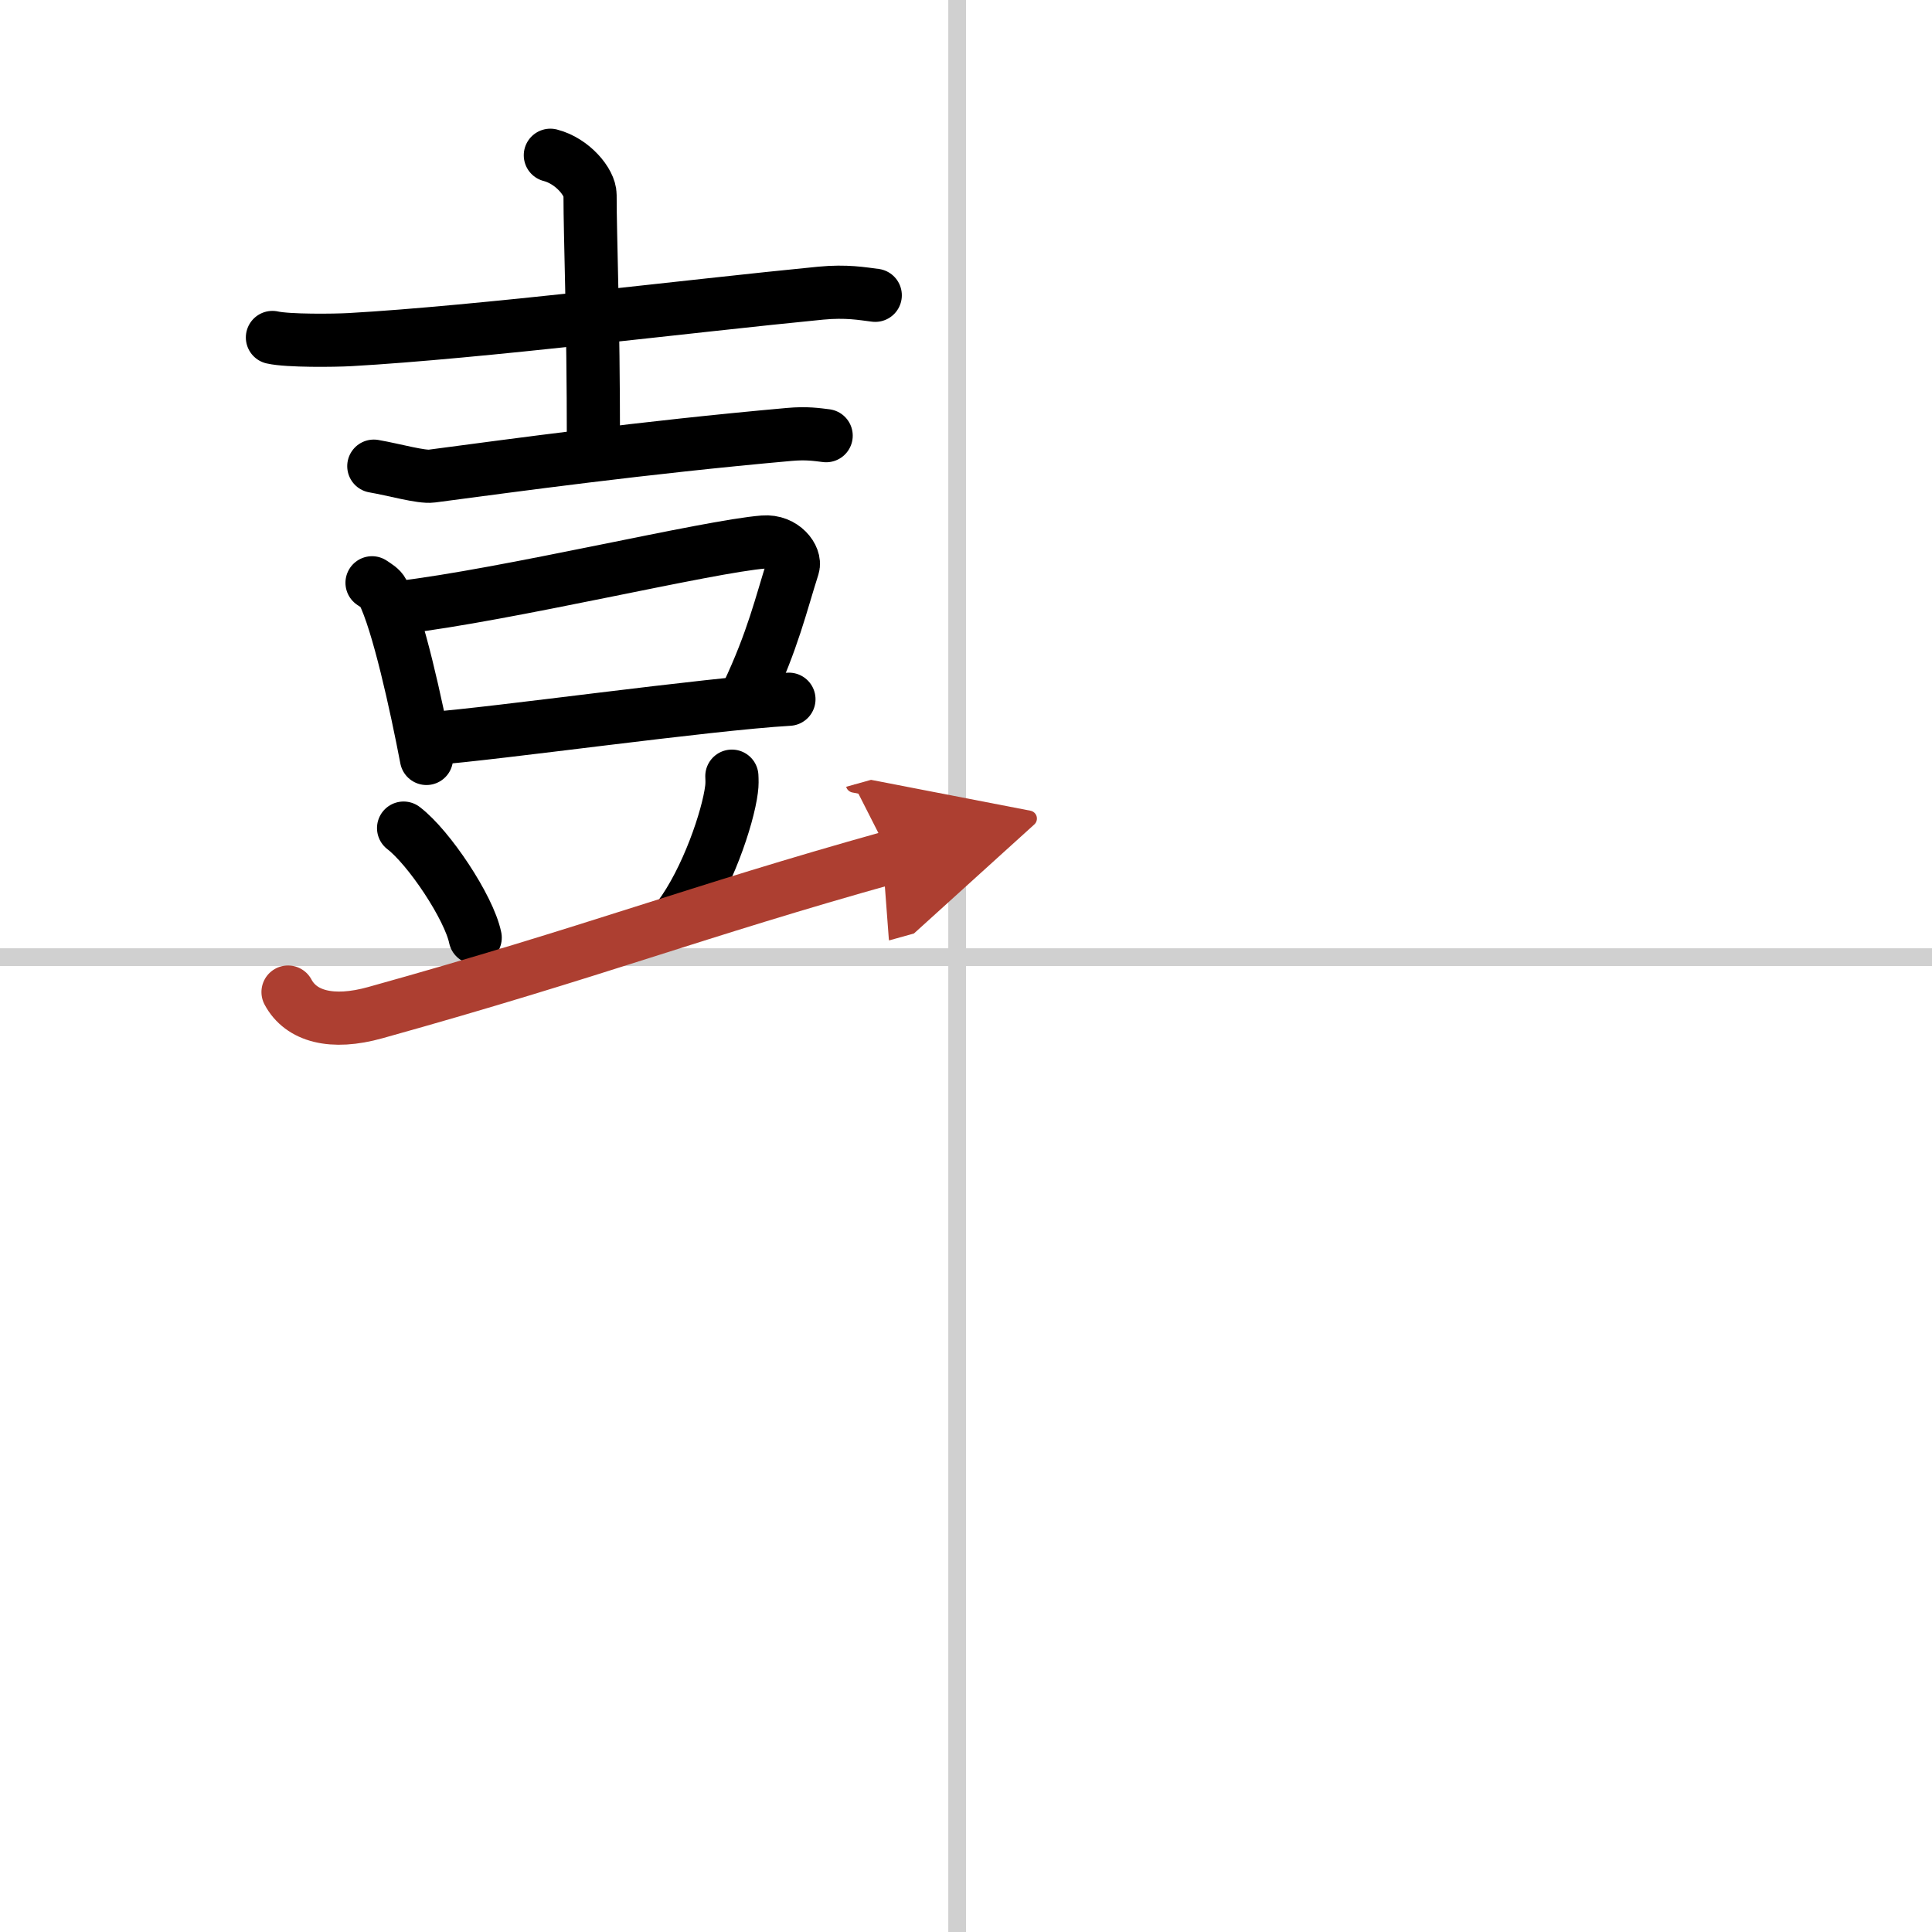
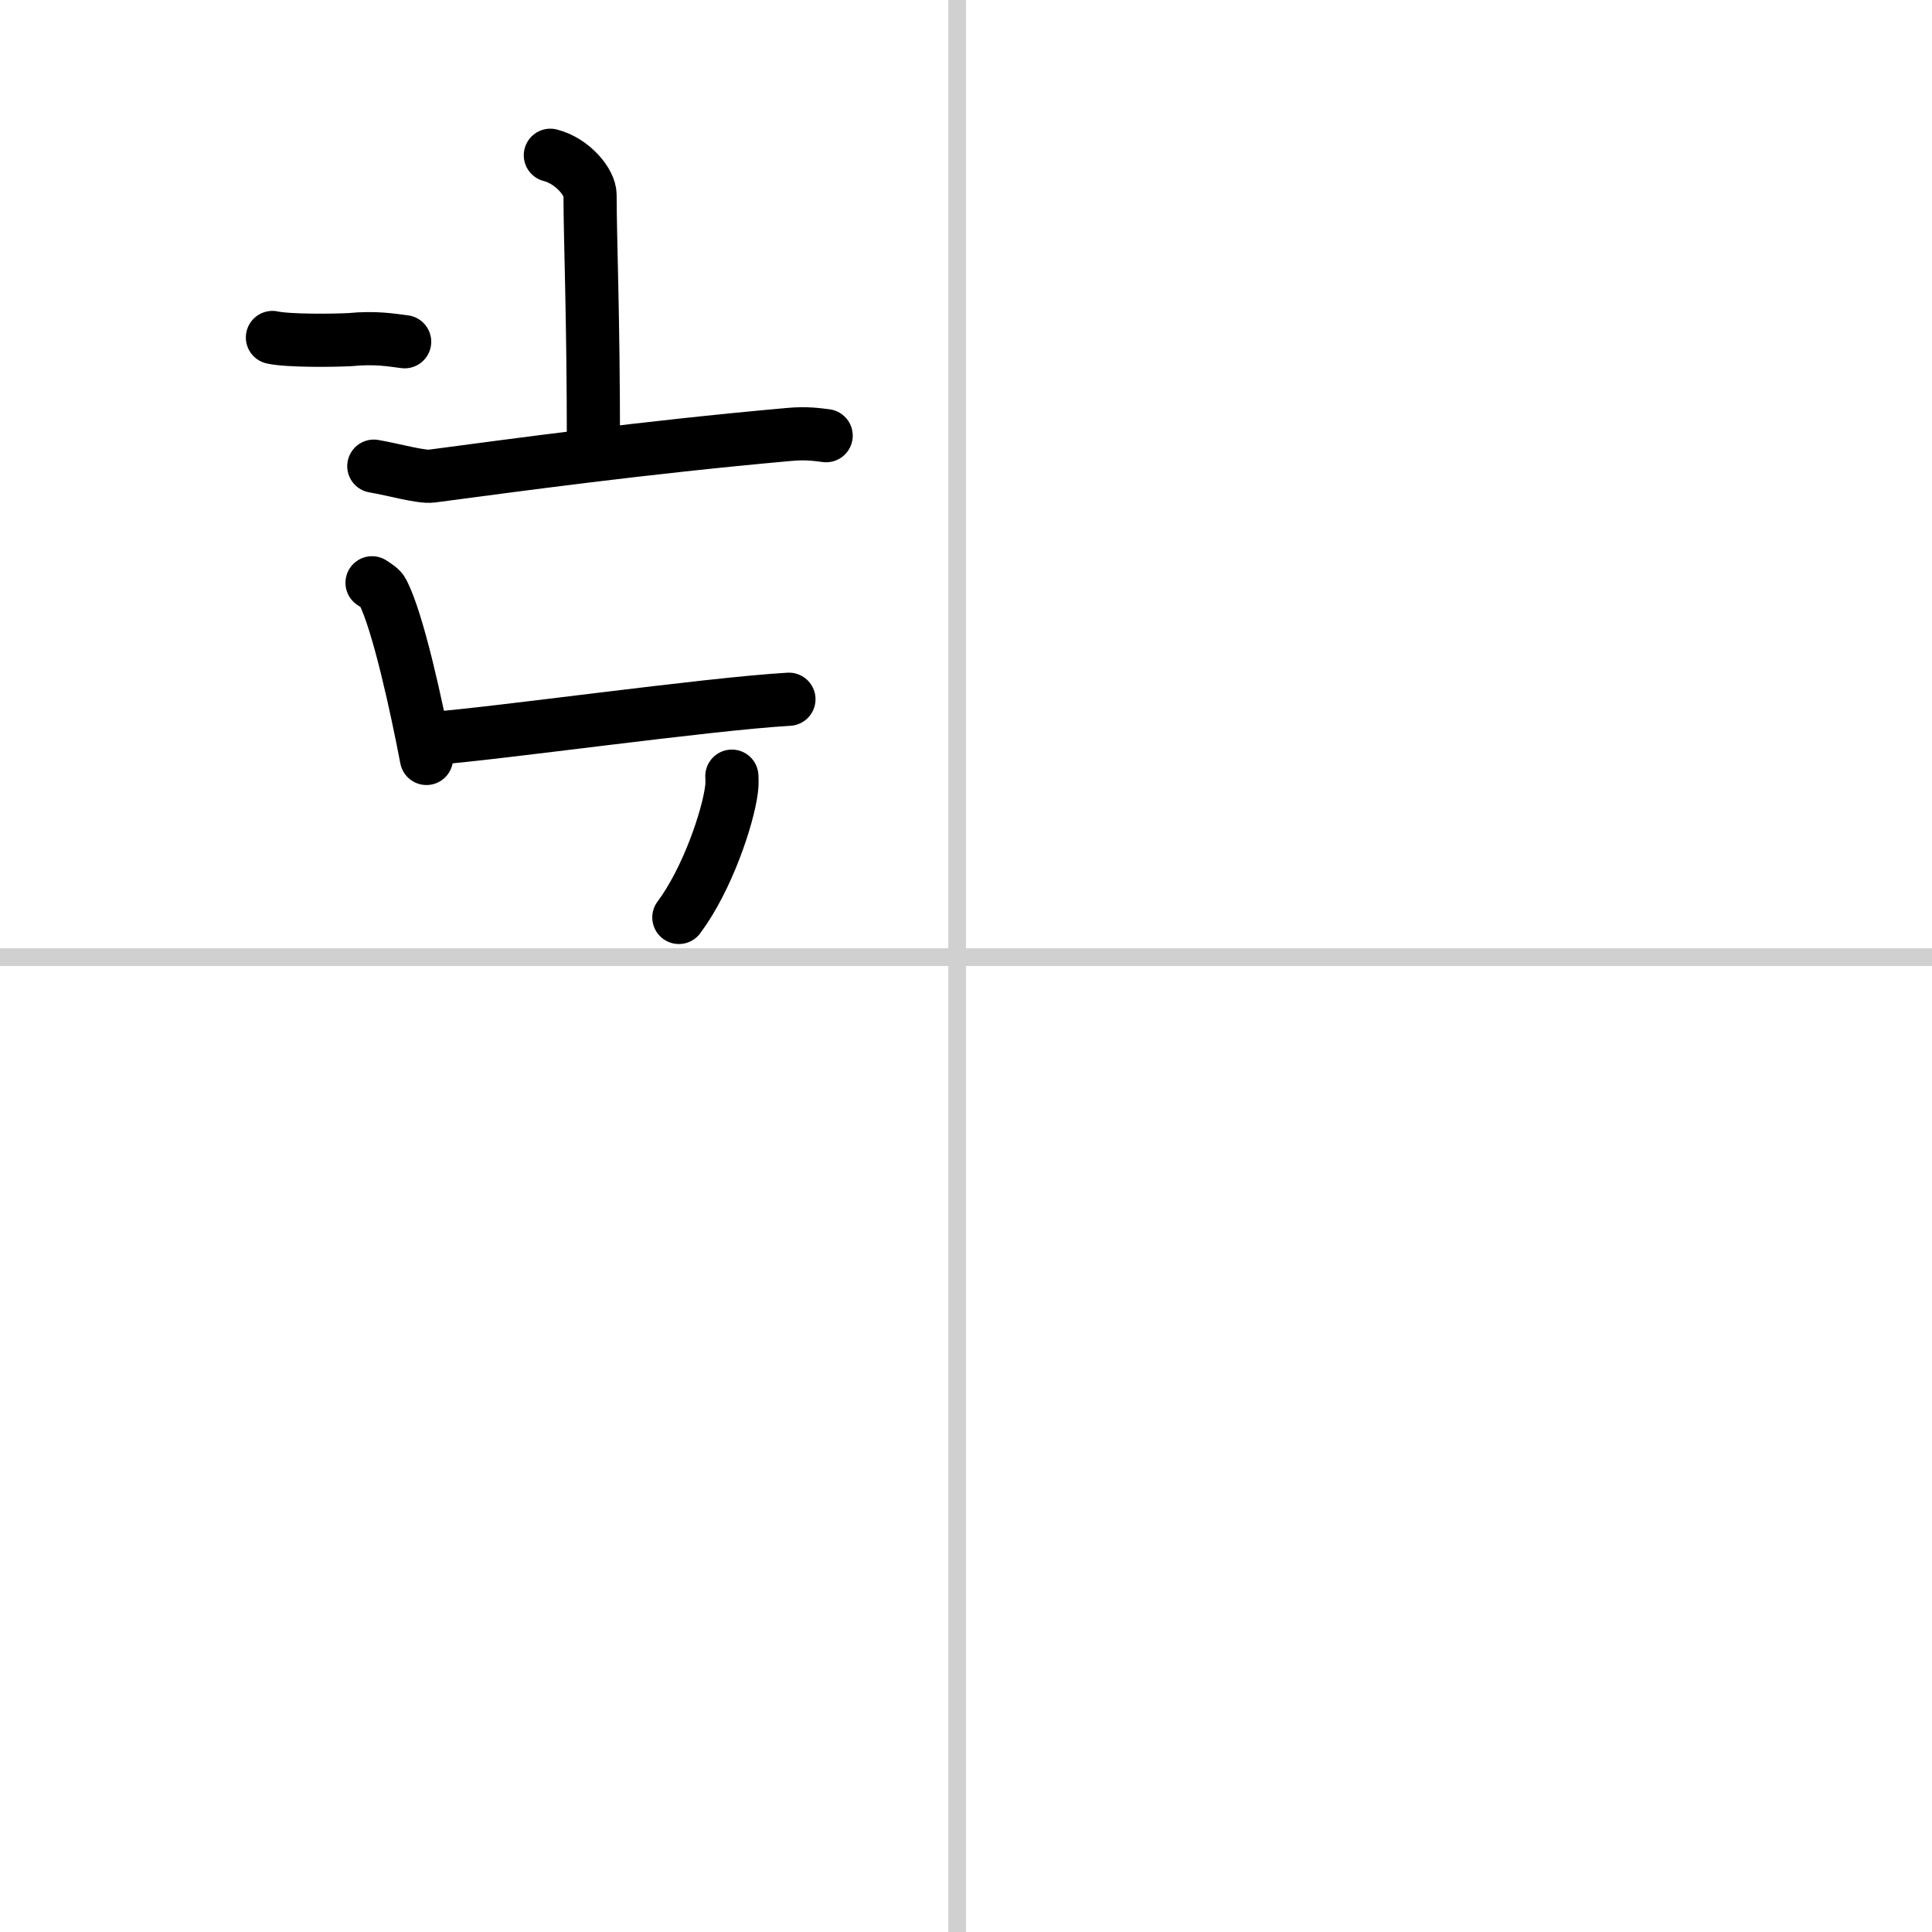
<svg xmlns="http://www.w3.org/2000/svg" width="400" height="400" viewBox="0 0 109 109">
  <defs>
    <marker id="a" markerWidth="4" orient="auto" refX="1" refY="5" viewBox="0 0 10 10">
-       <polyline points="0 0 10 5 0 10 1 5" fill="#ad3f31" stroke="#ad3f31" />
-     </marker>
+       </marker>
  </defs>
  <g fill="none" stroke="#000" stroke-linecap="round" stroke-linejoin="round" stroke-width="3">
    <rect width="100%" height="100%" fill="#fff" stroke="#fff" />
    <line x1="54" x2="54" y2="109" stroke="#d0d0d0" stroke-width="1" />
    <line x2="109" y1="54" y2="54" stroke="#d0d0d0" stroke-width="1" />
-     <path d="M15.37,19.04c0.88,0.2,3.5,0.17,4.38,0.12C27,18.75,39,17.25,46.3,16.54c1.46-0.14,2.35,0.03,3.08,0.12" />
+     <path d="M15.37,19.04c0.88,0.2,3.5,0.17,4.38,0.12c1.46-0.14,2.35,0.03,3.08,0.12" />
    <path d="m31.05 8.76c1.25 0.32 2.24 1.52 2.24 2.24 0 2.46 0.19 6.72 0.19 14.07" />
    <path d="m21.09 26.3c1.16 0.2 2.68 0.64 3.27 0.56 4.63-0.61 11.88-1.61 20.17-2.35 0.99-0.09 1.58 0.01 2.08 0.07" />
    <path d="m20.99 32.88c0.25 0.17 0.5 0.31 0.61 0.53 0.86 1.69 1.88 6.35 2.46 9.38" />
-     <path d="m22.53 34.28c6.04-0.71 17.44-3.46 20.55-3.7 1.14-0.09 1.82 0.88 1.66 1.39-0.68 2.13-1.13 4.14-2.58 7.21" />
    <path d="m24.31 41.67c3.66-0.27 15.55-1.95 20.2-2.22" />
-     <path d="m22.77 46.72c1.43 1.09 3.69 4.48 4.04 6.18" />
    <path d="m41.29 43.79c0.01 0.19 0.02 0.48-0.02 0.75-0.2 1.59-1.37 5.08-2.97 7.22" />
-     <path d="m16.25 55.97c0.73 1.37 2.47 1.85 4.93 1.16 12.56-3.5 17.9-5.65 29.07-8.77" marker-end="url(#a)" stroke="#ad3f31" />
  </g>
</svg>